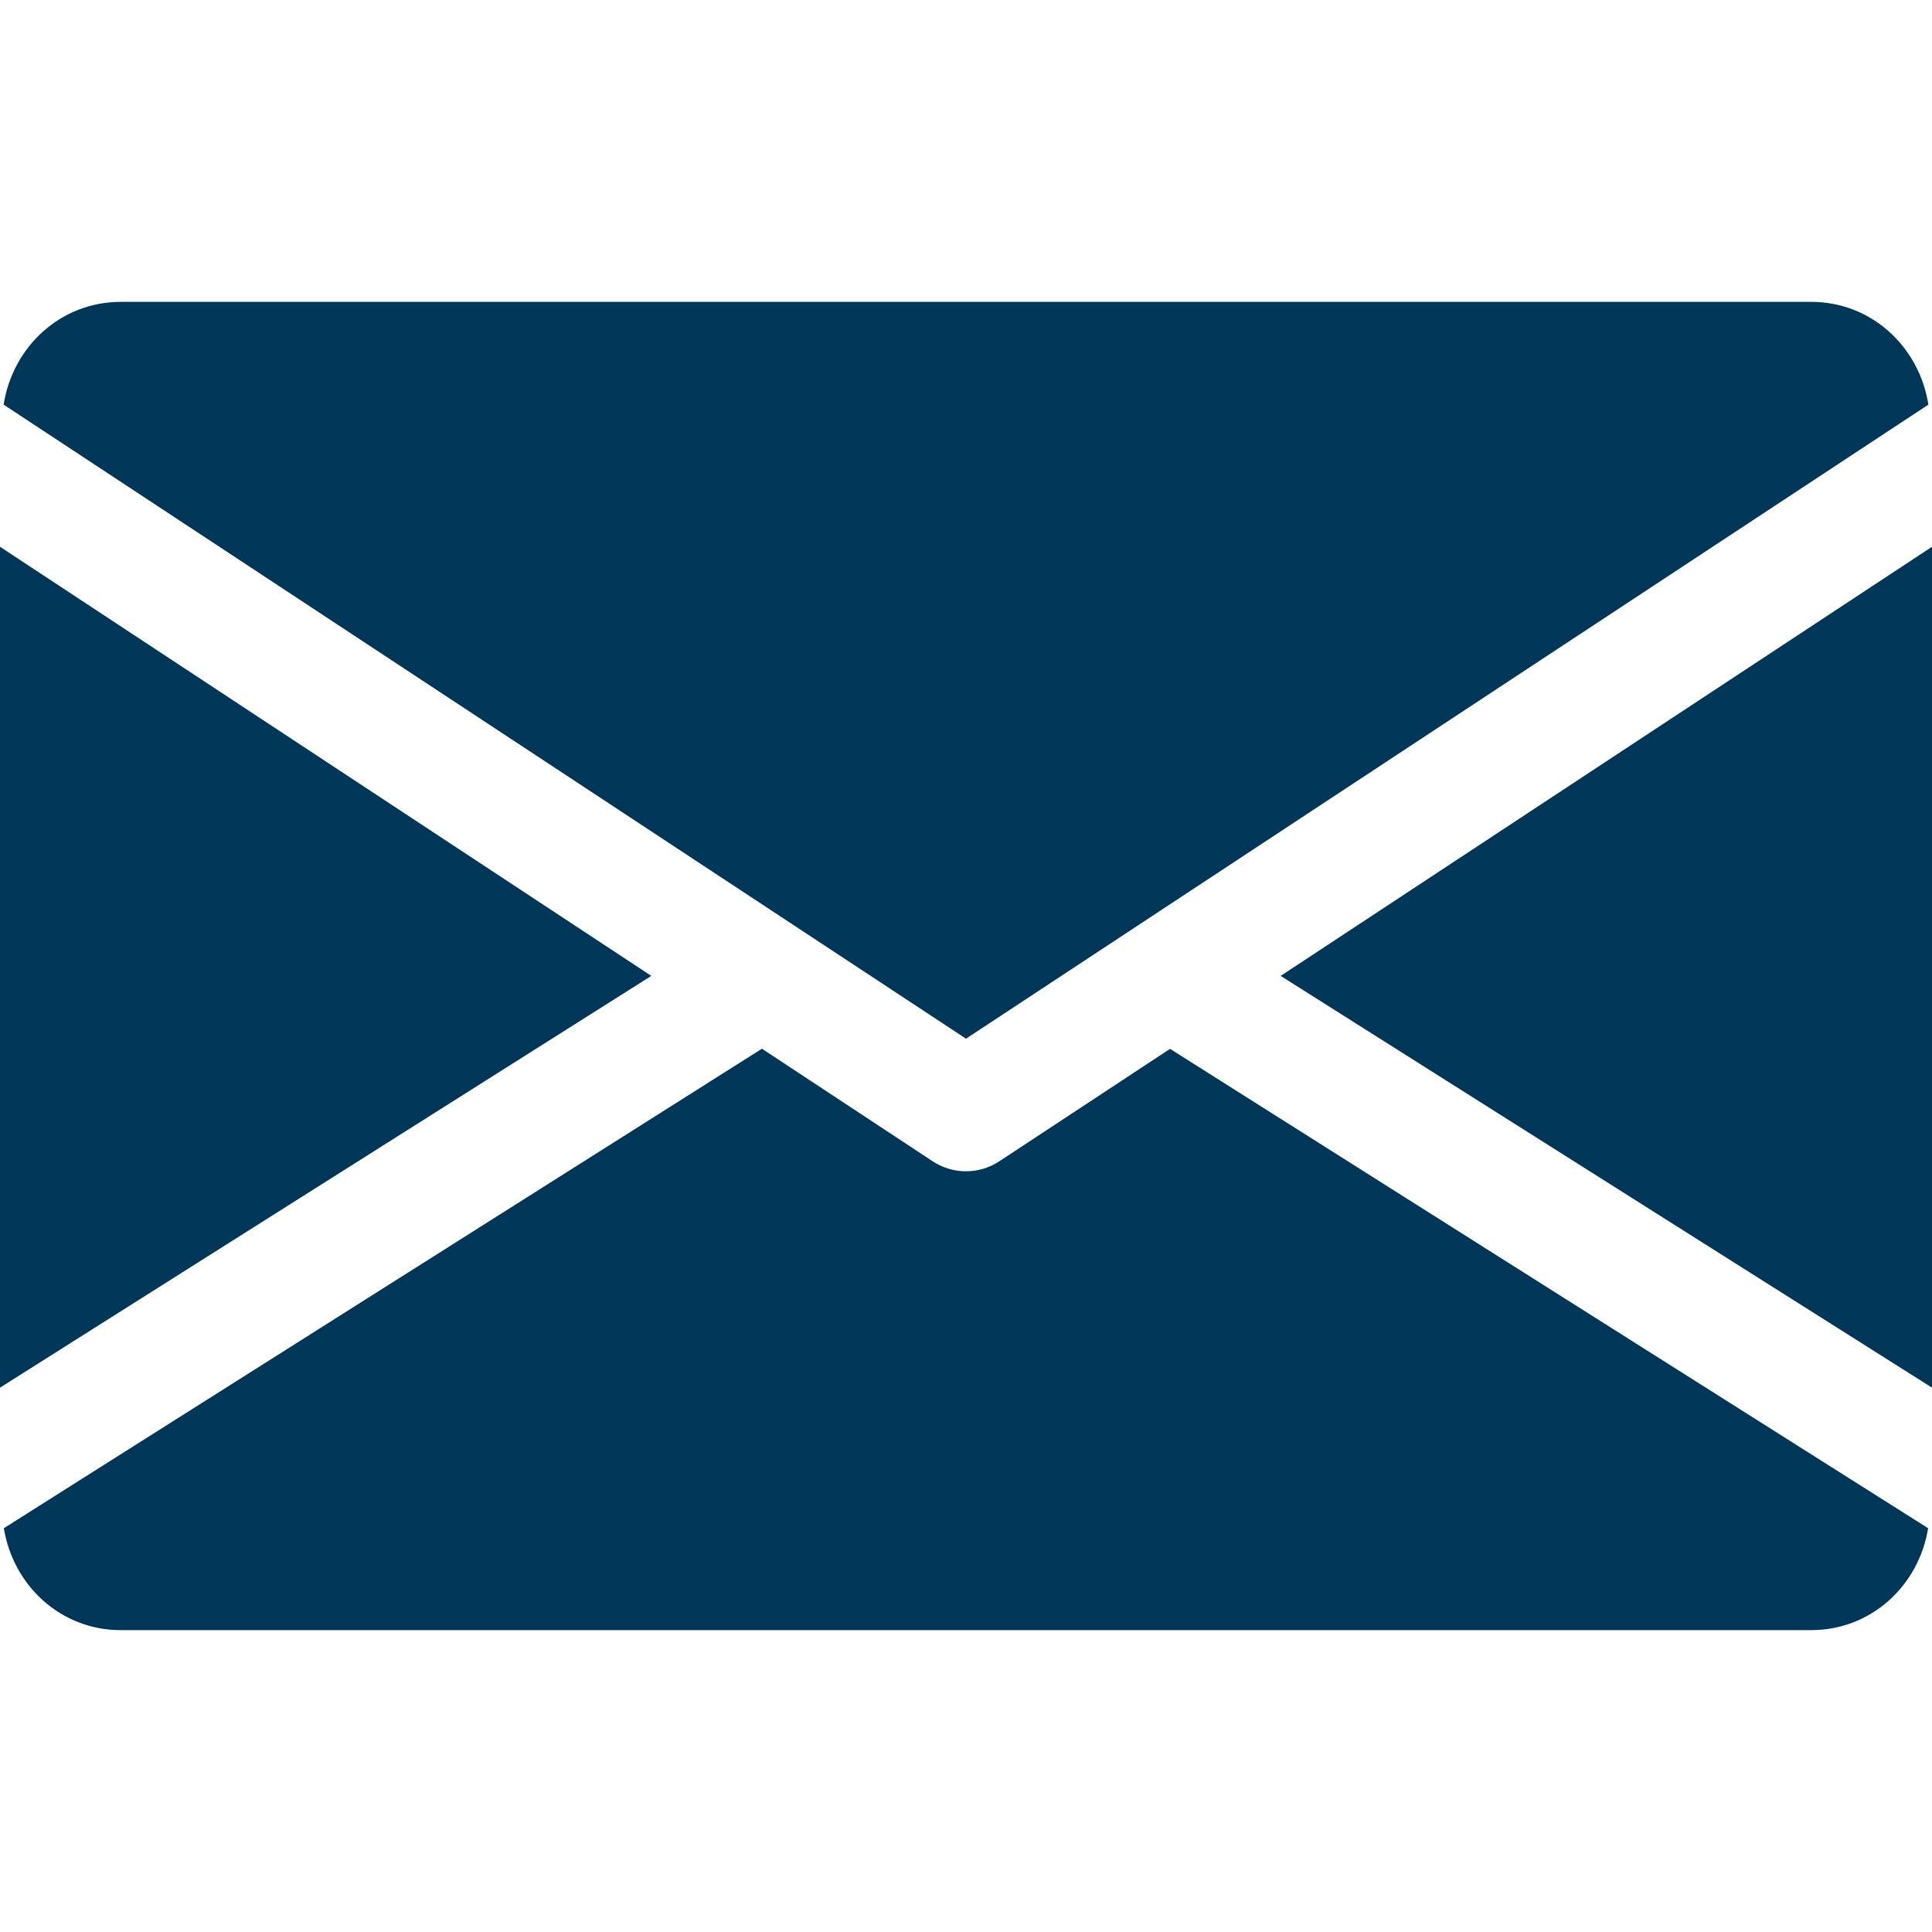
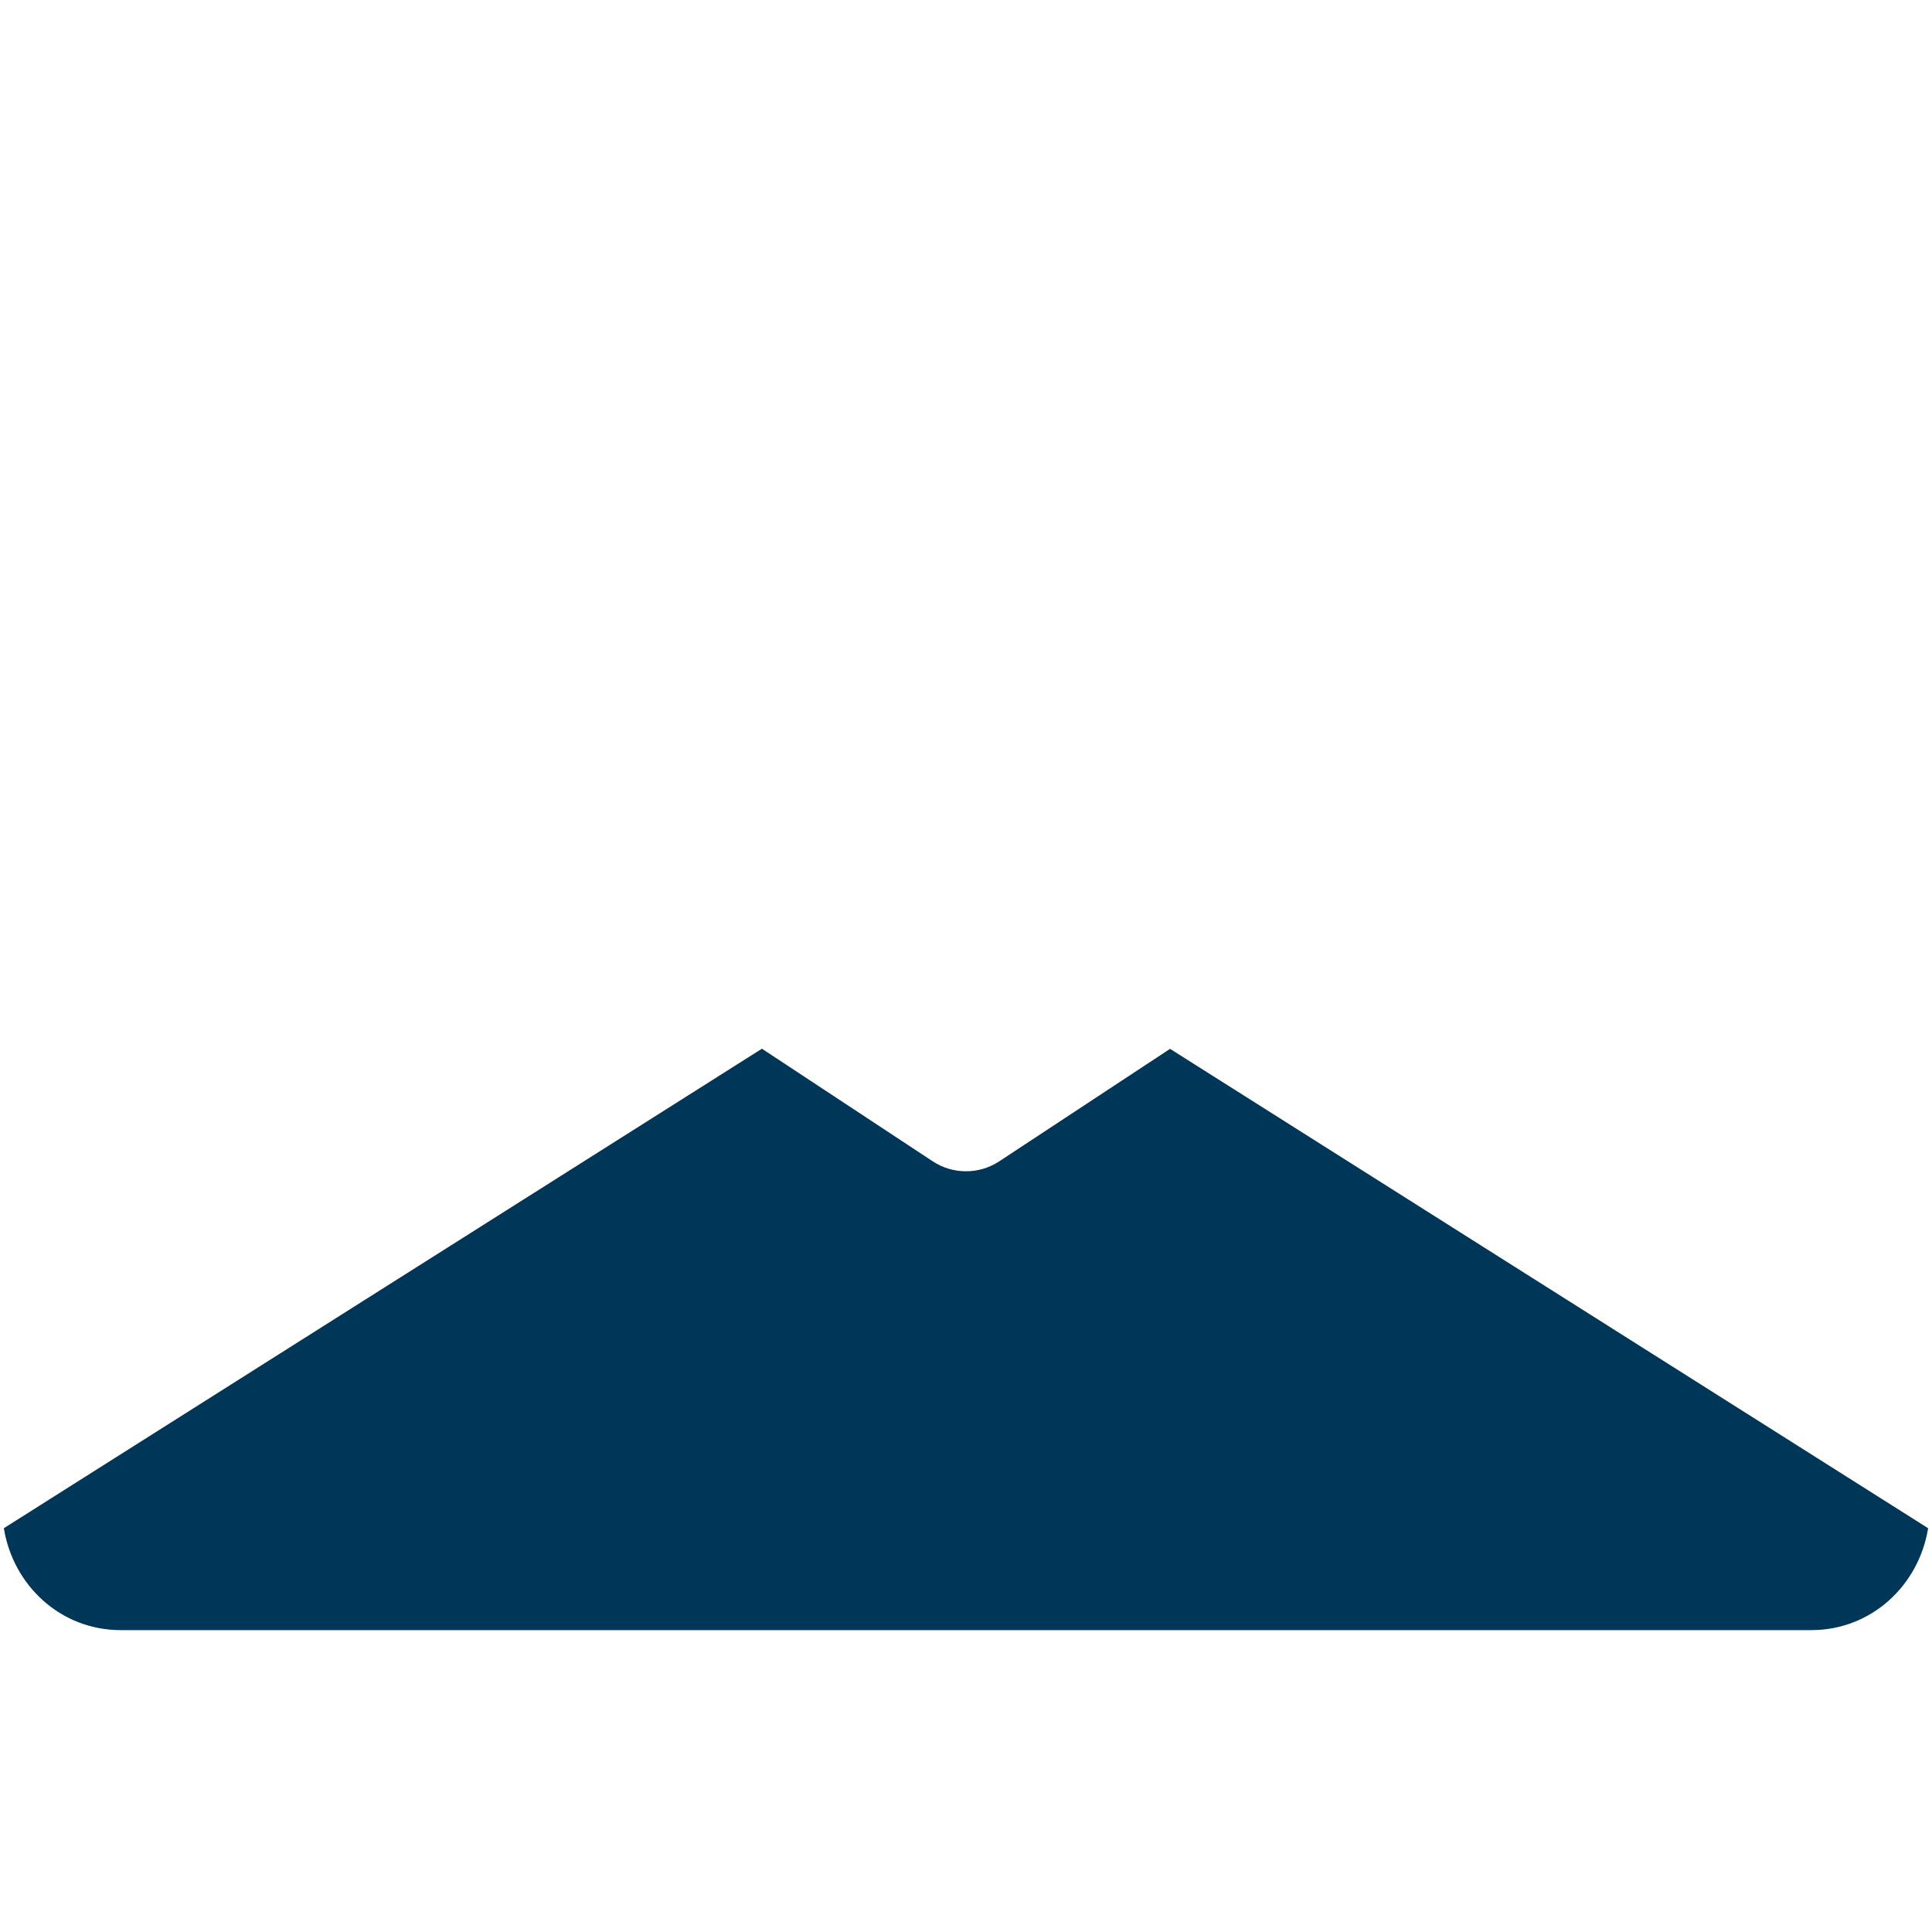
<svg xmlns="http://www.w3.org/2000/svg" width="100" height="100" viewBox="0 0 100 100" fill="none">
-   <path d="M66.287 50.512L100 71.825V28.3L66.287 50.512Z" fill="#003758" />
-   <path d="M0 28.3V71.825L33.712 50.512L0 28.3Z" fill="#003758" />
-   <path d="M93.75 15.625H6.25C3.131 15.625 0.656 17.95 0.188 20.944L50 53.763L99.812 20.944C99.344 17.95 96.869 15.625 93.75 15.625Z" fill="#003758" />
  <path d="M60.562 54.288L51.718 60.112C51.193 60.456 50.599 60.625 49.999 60.625C49.399 60.625 48.806 60.456 48.281 60.112L39.437 54.281L0.199 79.1C0.68 82.069 3.143 84.375 6.249 84.375H93.749C96.856 84.375 99.318 82.069 99.799 79.1L60.562 54.288Z" fill="#003758" />
</svg>